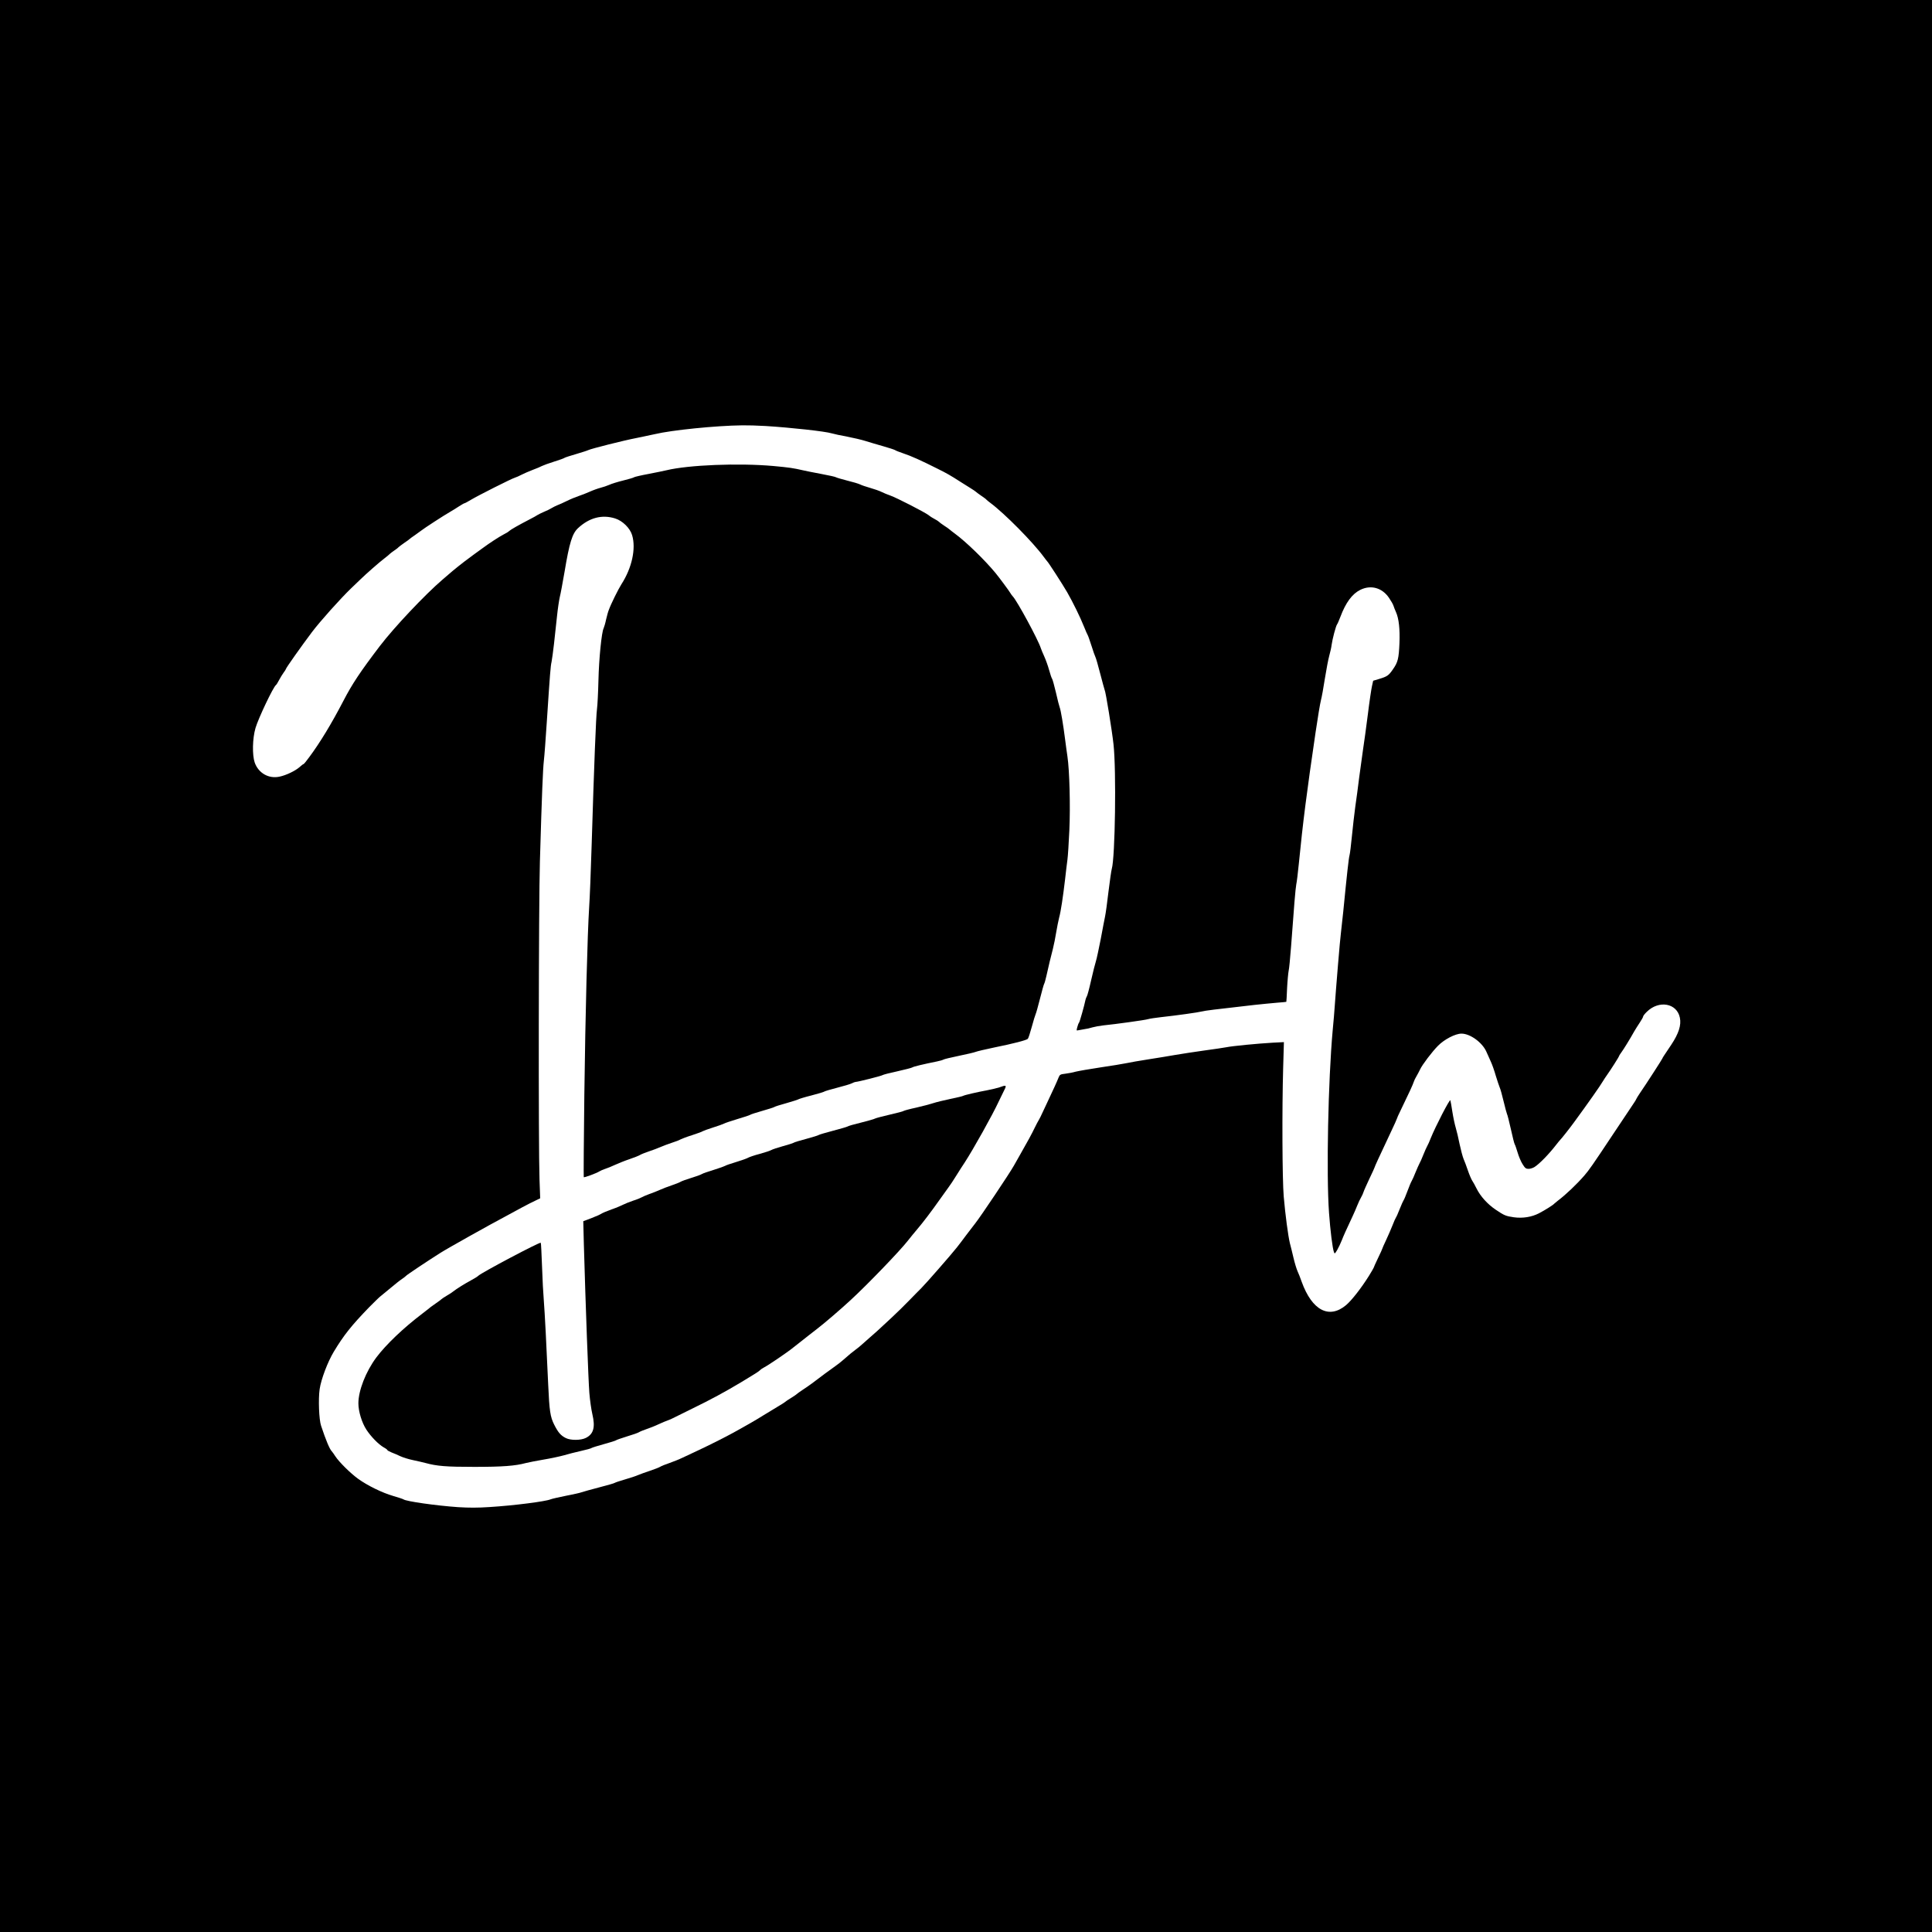
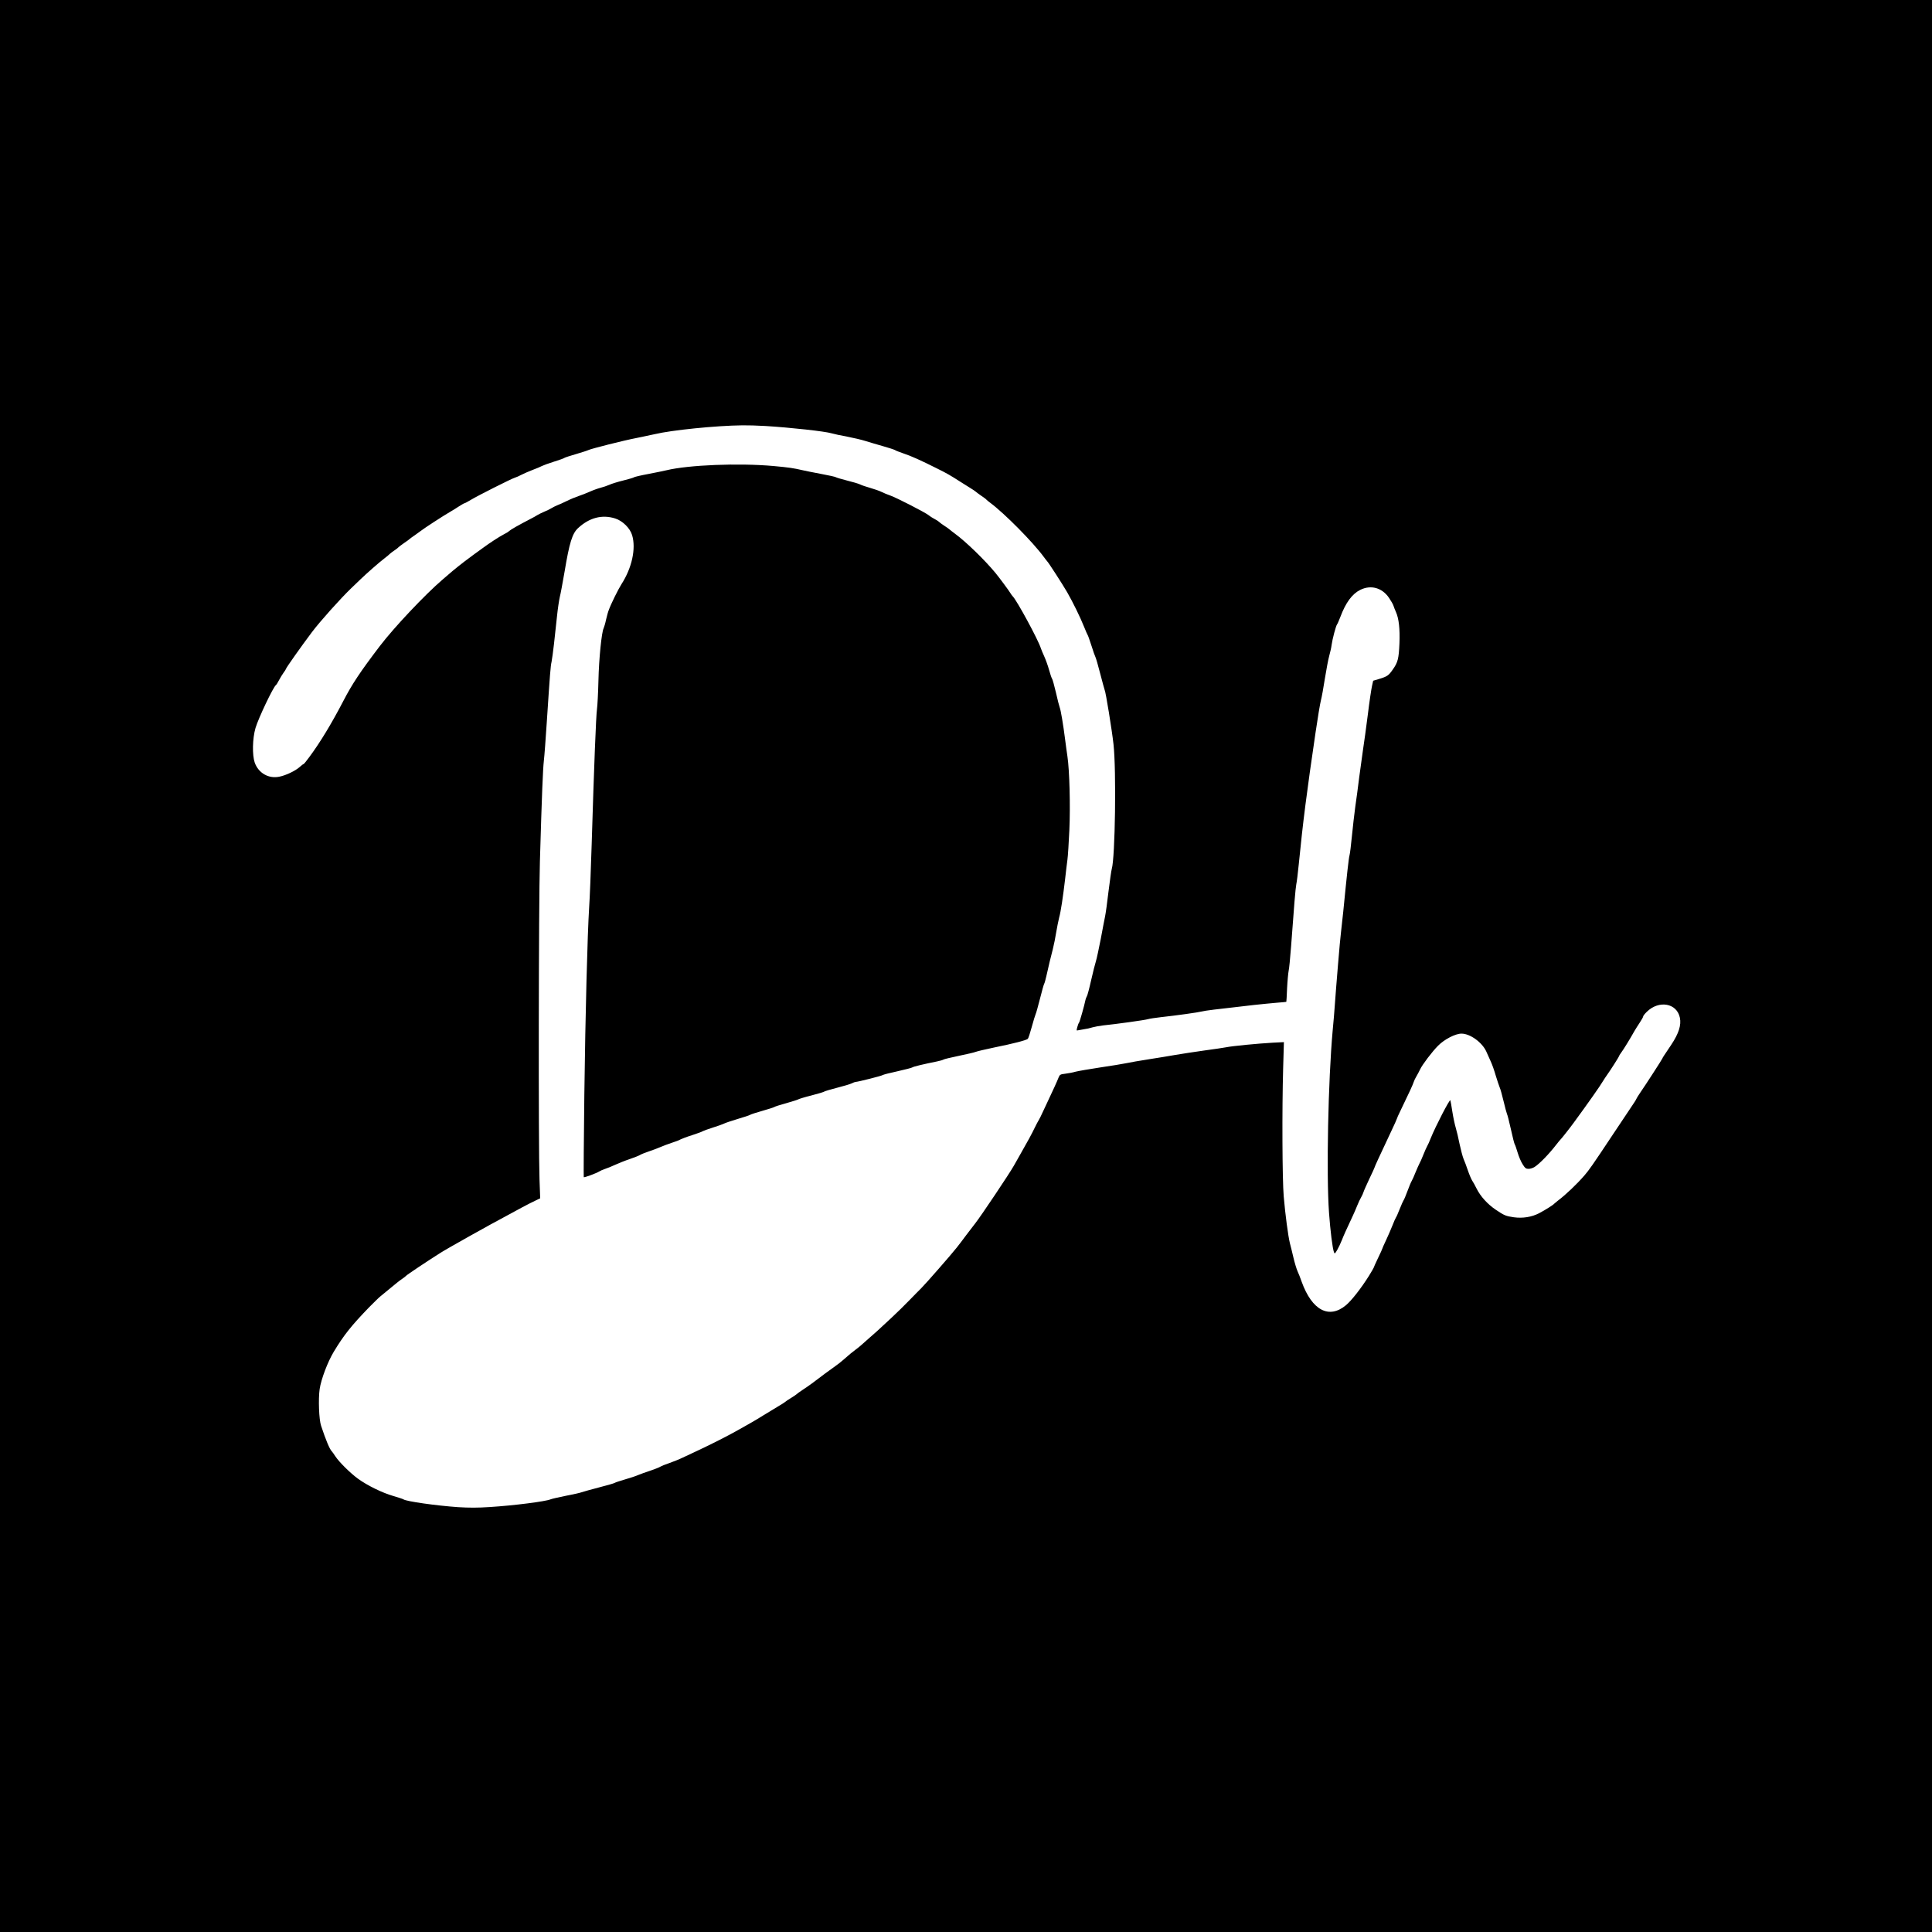
<svg xmlns="http://www.w3.org/2000/svg" version="1.0" width="2000pt" height="2000pt" viewBox="0 0 2000 2000" preserveAspectRatio="xMidYMid meet">
  <g transform="translate(0,2000) scale(0.1,-0.1)" fill="#000000" stroke="none">
    <path d="M0 10000 l0 -10000 10000 0 10000 0 0 10000 0 10000 -10000 0 -10000 0 0 -10000z m7925 5590 c259 -16 617 -55 685 -76 25 -7 96 -23 159 -34 63 -12 149 -32 190 -45 42 -13 125 -38 186 -55 60 -17 114 -35 120 -39 5 -5 44 -20 85 -34 80 -26 188 -75 355 -159 97 -48 135 -70 233 -133 26 -17 72 -45 102 -64 30 -18 57 -37 60 -40 3 -4 28 -22 55 -41 28 -19 53 -37 56 -42 3 -4 21 -19 40 -33 147 -109 442 -407 554 -560 16 -22 32 -42 35 -45 12 -10 160 -239 208 -322 60 -105 134 -256 174 -356 17 -43 34 -81 38 -87 4 -5 21 -55 39 -110 17 -55 36 -108 41 -117 5 -9 28 -87 50 -174 22 -86 43 -160 45 -165 11 -16 77 -426 92 -564 30 -272 17 -1173 -18 -1290 -5 -16 -20 -122 -34 -235 -13 -113 -29 -227 -35 -255 -6 -27 -26 -133 -45 -235 -20 -102 -42 -205 -50 -230 -8 -25 -31 -114 -50 -199 -19 -85 -39 -159 -44 -165 -4 -6 -11 -22 -14 -36 -13 -64 -59 -225 -66 -235 -5 -5 -14 -27 -19 -48 -9 -34 -9 -37 6 -33 9 2 37 7 62 11 25 3 65 12 90 20 25 7 74 16 110 20 121 12 435 55 465 65 17 5 75 14 130 20 164 18 387 49 430 60 36 9 110 18 540 67 77 8 183 19 235 23 52 4 96 8 96 9 1 1 5 65 8 144 4 78 12 158 16 177 5 19 16 132 25 250 30 414 46 605 54 645 5 22 17 117 26 210 43 436 82 741 174 1365 22 151 47 300 55 330 8 30 27 132 41 225 15 94 35 199 45 235 10 36 22 88 25 115 8 60 44 196 56 211 5 6 20 40 34 77 56 149 122 239 207 281 109 54 226 22 297 -83 21 -31 42 -67 46 -81 4 -14 16 -44 26 -66 30 -67 42 -176 36 -324 -7 -159 -16 -196 -69 -271 -43 -62 -57 -72 -143 -98 l-60 -18 -12 -54 c-7 -30 -27 -162 -43 -294 -17 -132 -39 -296 -50 -365 -10 -69 -28 -199 -40 -290 -11 -91 -29 -226 -40 -300 -10 -74 -26 -211 -35 -305 -9 -93 -20 -183 -25 -200 -8 -27 -26 -187 -65 -585 -8 -80 -19 -178 -24 -219 -9 -62 -50 -560 -65 -771 -2 -36 -11 -141 -20 -235 -47 -518 -67 -1490 -38 -1890 13 -182 36 -368 51 -407 7 -20 10 -18 34 23 14 24 35 69 47 99 20 51 40 96 110 245 16 33 38 85 50 115 12 30 30 69 40 85 10 17 21 41 25 55 4 14 32 76 61 138 30 62 54 115 54 118 0 6 44 102 169 367 34 71 61 132 61 135 0 4 17 43 39 87 86 177 129 271 136 295 4 14 17 41 29 60 11 19 28 51 37 70 22 48 125 184 186 245 65 66 179 125 242 125 89 0 212 -89 256 -183 13 -29 34 -77 48 -107 14 -30 37 -95 51 -145 15 -49 33 -103 40 -120 8 -16 26 -82 41 -145 15 -63 31 -122 35 -131 5 -8 23 -80 41 -160 17 -79 35 -148 39 -154 4 -5 18 -44 30 -85 12 -41 35 -96 52 -122 25 -41 35 -48 62 -48 17 0 45 9 61 19 52 33 151 135 225 231 19 25 38 47 41 50 9 7 99 121 139 176 156 213 276 384 307 437 6 11 23 36 37 56 38 53 126 191 126 198 0 3 10 20 23 37 23 31 90 139 135 220 13 22 39 64 58 92 19 28 34 56 34 62 0 6 17 28 38 48 125 123 311 90 342 -61 16 -77 -12 -164 -89 -280 -79 -117 -91 -136 -91 -140 0 -5 -172 -272 -231 -357 -21 -31 -39 -60 -39 -63 0 -3 -17 -32 -39 -63 -21 -31 -113 -169 -205 -307 -211 -318 -248 -370 -294 -423 -78 -90 -192 -199 -277 -263 -16 -13 -32 -26 -35 -29 -11 -14 -99 -69 -157 -99 -76 -40 -171 -55 -263 -42 -82 12 -99 19 -186 78 -85 57 -159 139 -199 220 -16 32 -36 69 -46 83 -9 14 -29 61 -44 105 -15 44 -35 98 -45 120 -9 22 -27 90 -40 150 -12 61 -30 137 -40 170 -10 33 -26 107 -35 165 -9 58 -18 112 -21 120 -6 16 -156 -275 -202 -390 -14 -36 -31 -74 -38 -85 -7 -11 -24 -51 -40 -90 -15 -38 -33 -79 -40 -90 -6 -11 -24 -51 -40 -90 -15 -38 -33 -79 -40 -90 -7 -11 -27 -58 -44 -105 -17 -46 -35 -89 -40 -95 -4 -5 -23 -46 -40 -90 -17 -44 -35 -84 -40 -90 -4 -5 -20 -41 -35 -80 -15 -38 -45 -107 -66 -152 -22 -46 -39 -85 -39 -88 0 -3 -20 -48 -45 -99 -25 -52 -45 -97 -45 -100 0 -2 -22 -40 -49 -84 -79 -126 -178 -253 -237 -303 -176 -147 -352 -54 -459 242 -13 38 -33 89 -44 112 -10 23 -29 85 -41 137 -12 52 -29 120 -37 150 -18 72 -48 297 -64 485 -15 173 -18 902 -6 1324 l8 273 -118 -6 c-156 -9 -416 -34 -478 -47 -27 -5 -131 -21 -230 -34 -99 -14 -232 -34 -295 -45 -63 -11 -189 -32 -280 -46 -91 -14 -194 -32 -230 -40 -36 -7 -157 -28 -270 -44 -113 -17 -227 -37 -255 -44 -27 -8 -75 -17 -107 -21 -51 -6 -57 -9 -69 -38 -14 -37 -64 -146 -119 -262 -21 -44 -45 -96 -54 -115 -8 -19 -22 -46 -30 -60 -9 -14 -29 -52 -45 -85 -27 -57 -74 -144 -152 -280 -19 -33 -48 -84 -64 -113 -46 -82 -345 -528 -400 -597 -13 -16 -55 -71 -92 -120 -37 -50 -81 -108 -98 -129 -54 -69 -326 -380 -368 -421 -23 -23 -79 -79 -123 -125 -45 -47 -130 -130 -189 -185 -147 -136 -164 -153 -231 -210 -31 -27 -67 -59 -79 -70 -12 -11 -39 -33 -61 -49 -41 -31 -51 -39 -124 -103 -25 -22 -61 -50 -80 -63 -19 -13 -68 -49 -109 -79 -114 -87 -171 -129 -231 -168 -30 -20 -57 -39 -60 -43 -3 -4 -30 -22 -60 -41 -30 -18 -57 -36 -60 -40 -3 -4 -39 -27 -80 -51 -41 -25 -106 -65 -145 -88 -38 -24 -100 -61 -137 -82 -38 -21 -101 -57 -140 -79 -85 -48 -263 -139 -398 -202 -52 -24 -125 -59 -162 -76 -37 -18 -100 -43 -140 -57 -39 -13 -81 -30 -92 -37 -12 -8 -59 -26 -106 -42 -47 -15 -103 -36 -125 -45 -22 -10 -83 -30 -135 -45 -52 -15 -100 -31 -105 -35 -6 -5 -80 -26 -165 -48 -85 -22 -166 -45 -180 -50 -15 -6 -87 -22 -160 -36 -74 -15 -146 -31 -160 -37 -52 -22 -378 -64 -633 -80 -120 -8 -211 -8 -325 -1 -228 16 -540 60 -566 81 -6 4 -54 20 -106 35 -111 32 -266 107 -365 179 -78 57 -194 171 -234 232 -14 22 -31 46 -38 53 -21 22 -60 114 -109 262 -22 63 -30 277 -15 380 15 102 83 282 147 388 103 171 183 271 365 459 50 50 100 100 113 110 13 10 61 50 107 88 46 39 100 82 119 94 19 13 40 29 45 35 8 10 222 153 352 235 70 45 507 290 698 391 39 21 108 58 155 84 47 25 107 56 134 68 l48 23 -7 195 c-12 328 -9 2869 4 3290 21 719 31 955 41 1045 6 50 19 227 30 395 34 516 39 583 50 630 5 25 16 108 25 185 8 77 22 205 31 285 8 80 22 170 29 200 8 30 30 150 50 265 49 295 79 392 138 447 117 109 249 144 385 101 77 -24 155 -101 176 -174 41 -138 -2 -338 -111 -507 -33 -52 -108 -203 -131 -267 -7 -16 -19 -61 -28 -99 -8 -39 -20 -78 -25 -89 -21 -39 -49 -316 -54 -542 -3 -126 -10 -259 -15 -295 -10 -69 -30 -575 -55 -1400 -8 -272 -20 -565 -26 -650 -18 -285 -39 -1087 -50 -1943 -6 -467 -8 -851 -6 -853 6 -6 135 42 162 60 11 7 38 19 60 26 22 7 69 26 103 42 35 16 102 43 150 59 47 16 95 35 106 42 12 8 53 24 91 37 39 13 93 33 120 45 28 12 82 33 120 45 39 12 79 28 90 35 11 6 65 27 120 44 55 18 105 36 110 41 6 4 53 21 106 38 52 16 104 35 115 41 10 6 73 27 139 47 66 19 124 39 130 43 5 5 62 23 125 41 63 18 120 36 125 40 6 5 62 23 125 40 63 18 120 36 125 40 6 4 66 23 135 40 69 18 130 36 135 41 6 4 65 22 132 39 67 17 134 37 150 45 15 8 34 15 40 15 23 0 268 62 278 70 6 5 75 23 155 40 80 18 150 36 156 41 10 8 110 32 254 61 30 6 60 15 66 19 6 5 78 22 160 39 82 17 160 35 174 41 14 6 99 26 190 45 203 41 336 76 350 90 6 6 24 62 41 124 17 63 35 122 40 132 5 9 25 82 45 160 20 79 39 148 43 153 4 6 15 44 24 85 24 108 42 184 66 275 11 44 27 123 35 175 9 52 22 120 30 150 18 65 40 214 62 400 8 74 19 164 24 200 5 36 14 174 20 307 11 245 2 614 -20 763 -6 36 -16 115 -24 175 -19 151 -45 306 -56 332 -5 12 -23 82 -39 154 -17 72 -35 137 -40 143 -5 6 -19 47 -31 91 -12 44 -35 107 -50 140 -15 33 -31 71 -35 84 -27 87 -248 495 -292 539 -7 8 -18 22 -24 33 -10 19 -114 159 -154 208 -112 135 -304 322 -420 407 -22 16 -46 35 -54 42 -8 8 -33 25 -55 39 -22 15 -47 32 -54 40 -8 7 -28 21 -45 29 -18 9 -47 27 -64 41 -44 33 -331 180 -396 203 -29 10 -70 27 -92 38 -22 11 -74 29 -116 41 -42 12 -90 28 -105 36 -16 8 -76 26 -134 40 -58 15 -109 30 -115 34 -5 5 -75 20 -155 35 -80 15 -165 32 -190 38 -95 22 -140 29 -305 44 -358 32 -878 11 -1105 -44 -25 -6 -108 -23 -185 -38 -77 -14 -144 -30 -150 -34 -5 -5 -56 -20 -113 -34 -57 -14 -122 -34 -145 -45 -23 -10 -64 -24 -92 -31 -27 -7 -77 -25 -110 -40 -33 -15 -85 -35 -115 -45 -30 -10 -84 -32 -120 -50 -36 -18 -81 -38 -100 -45 -19 -8 -46 -21 -60 -30 -14 -9 -50 -27 -80 -39 -30 -13 -60 -28 -67 -33 -6 -5 -44 -26 -85 -47 -110 -57 -191 -103 -207 -118 -7 -8 -34 -24 -60 -37 -44 -23 -143 -87 -213 -139 -18 -13 -62 -45 -98 -71 -36 -26 -78 -58 -95 -71 -16 -13 -44 -35 -60 -47 -17 -13 -43 -34 -59 -48 -16 -14 -63 -54 -105 -90 -181 -155 -501 -494 -649 -688 -201 -264 -286 -391 -377 -567 -124 -238 -241 -431 -353 -582 -29 -40 -56 -73 -60 -73 -4 0 -23 -14 -42 -32 -45 -39 -139 -84 -207 -98 -112 -24 -217 37 -256 145 -27 79 -24 249 8 359 29 99 183 424 212 445 5 3 19 26 32 51 13 25 34 59 47 77 13 17 24 35 24 38 0 10 160 236 269 381 86 114 295 347 405 453 38 36 83 80 100 96 49 48 196 178 246 215 25 19 50 40 55 46 6 6 26 21 45 34 19 13 40 28 45 35 6 6 33 26 60 45 28 18 52 37 55 40 3 3 27 22 55 40 27 19 56 40 65 47 25 21 242 162 294 191 26 15 70 42 97 60 27 17 52 32 56 32 5 0 35 16 68 36 73 44 420 219 455 229 14 4 45 18 70 31 25 13 76 35 115 50 38 14 81 32 95 40 14 7 70 28 125 45 55 17 105 35 110 40 6 4 60 22 120 39 61 18 117 36 126 41 28 14 367 100 499 125 69 14 154 32 190 40 170 41 630 88 905 91 50 1 158 -2 240 -7z" />
-     <path d="M10346 8744 c-21 -7 -77 -21 -125 -30 -104 -19 -237 -50 -250 -58 -5 -4 -65 -18 -133 -32 -68 -14 -148 -34 -178 -44 -30 -10 -109 -31 -175 -46 -66 -14 -124 -30 -130 -34 -5 -5 -71 -22 -145 -39 -74 -17 -142 -35 -151 -40 -9 -6 -75 -24 -145 -42 -71 -17 -134 -35 -139 -40 -6 -4 -73 -24 -150 -44 -76 -20 -144 -40 -149 -44 -6 -5 -65 -23 -131 -41 -66 -17 -124 -35 -130 -40 -5 -4 -55 -20 -110 -35 -55 -15 -109 -33 -120 -40 -12 -7 -66 -25 -120 -40 -55 -14 -109 -33 -121 -40 -11 -7 -67 -27 -123 -44 -57 -17 -109 -35 -115 -40 -6 -4 -58 -23 -116 -41 -58 -17 -114 -37 -125 -44 -11 -7 -60 -25 -110 -40 -49 -15 -99 -33 -110 -40 -11 -7 -51 -23 -90 -36 -38 -13 -95 -34 -125 -48 -30 -13 -79 -33 -109 -43 -30 -11 -64 -25 -75 -32 -12 -7 -52 -24 -91 -36 -38 -13 -86 -32 -105 -42 -19 -10 -73 -33 -120 -49 -47 -17 -95 -37 -106 -45 -12 -8 -58 -28 -104 -46 l-82 -31 6 -237 c18 -636 47 -1420 57 -1541 6 -74 20 -173 31 -219 32 -136 13 -207 -69 -247 -51 -25 -155 -26 -205 -1 -54 27 -80 58 -121 139 -41 81 -50 144 -62 413 -17 392 -36 753 -45 865 -6 69 -15 232 -19 363 -5 131 -10 240 -13 242 -10 10 -613 -309 -647 -342 -7 -8 -39 -27 -70 -44 -67 -36 -159 -93 -185 -115 -10 -9 -42 -30 -70 -46 -28 -17 -53 -33 -56 -37 -3 -4 -27 -22 -55 -41 -27 -19 -52 -36 -55 -39 -3 -3 -43 -35 -90 -71 -194 -147 -374 -319 -474 -452 -109 -146 -186 -343 -186 -475 0 -83 35 -199 83 -273 48 -73 124 -151 179 -183 21 -11 38 -24 38 -28 0 -4 19 -14 42 -24 24 -9 66 -27 93 -40 28 -13 86 -31 130 -40 44 -9 103 -23 130 -30 118 -32 213 -40 505 -40 293 0 424 10 535 40 28 7 109 23 180 35 72 12 166 32 210 44 44 13 125 34 180 46 55 12 105 26 110 31 6 4 62 22 125 39 63 17 119 35 125 39 5 5 57 23 115 41 58 17 114 37 125 44 11 7 45 21 75 31 30 10 87 32 125 50 39 18 81 36 95 40 14 4 50 20 80 36 30 15 111 55 180 89 187 91 333 170 502 271 139 84 181 110 195 124 8 9 28 22 45 31 43 22 245 159 298 203 25 20 63 50 84 66 21 17 57 45 80 63 23 17 59 46 81 63 75 57 253 210 350 300 176 162 515 514 596 619 23 30 66 82 94 115 58 68 142 178 231 304 34 47 75 104 91 127 17 22 54 78 83 125 29 46 67 107 86 134 89 137 289 494 354 635 17 36 42 86 55 113 28 54 23 58 -49 31z" />
  </g>
</svg>